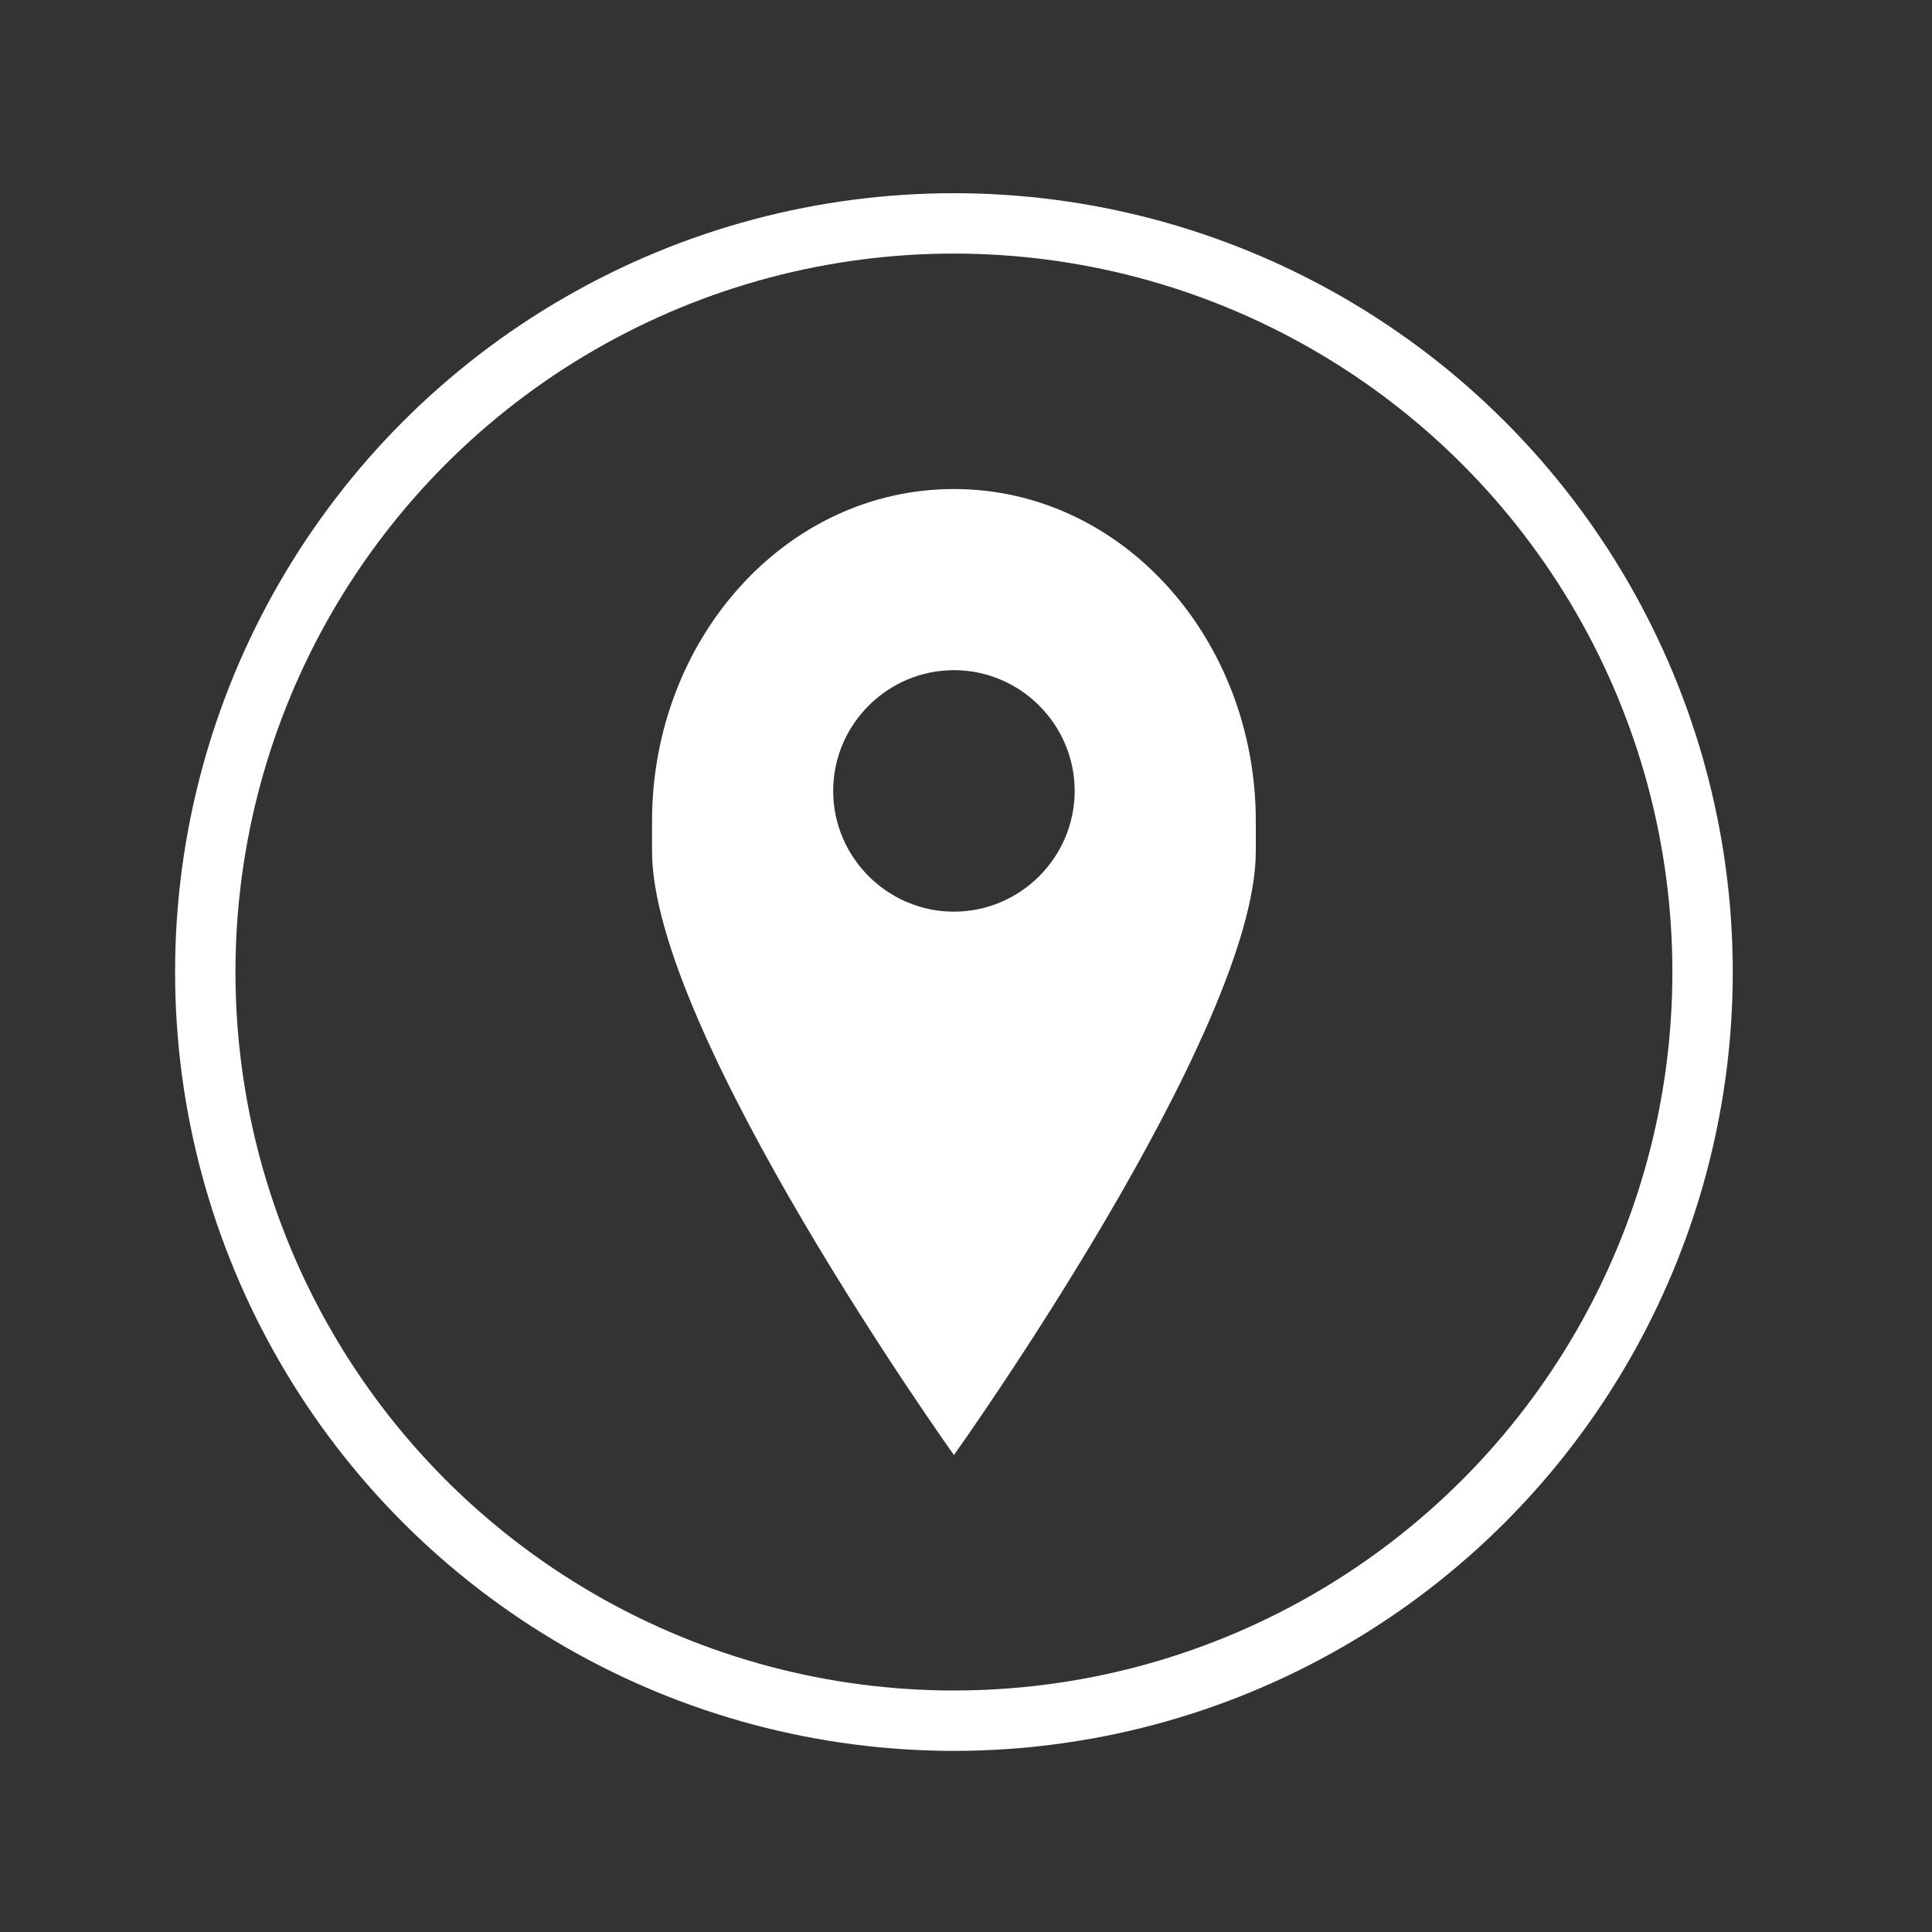
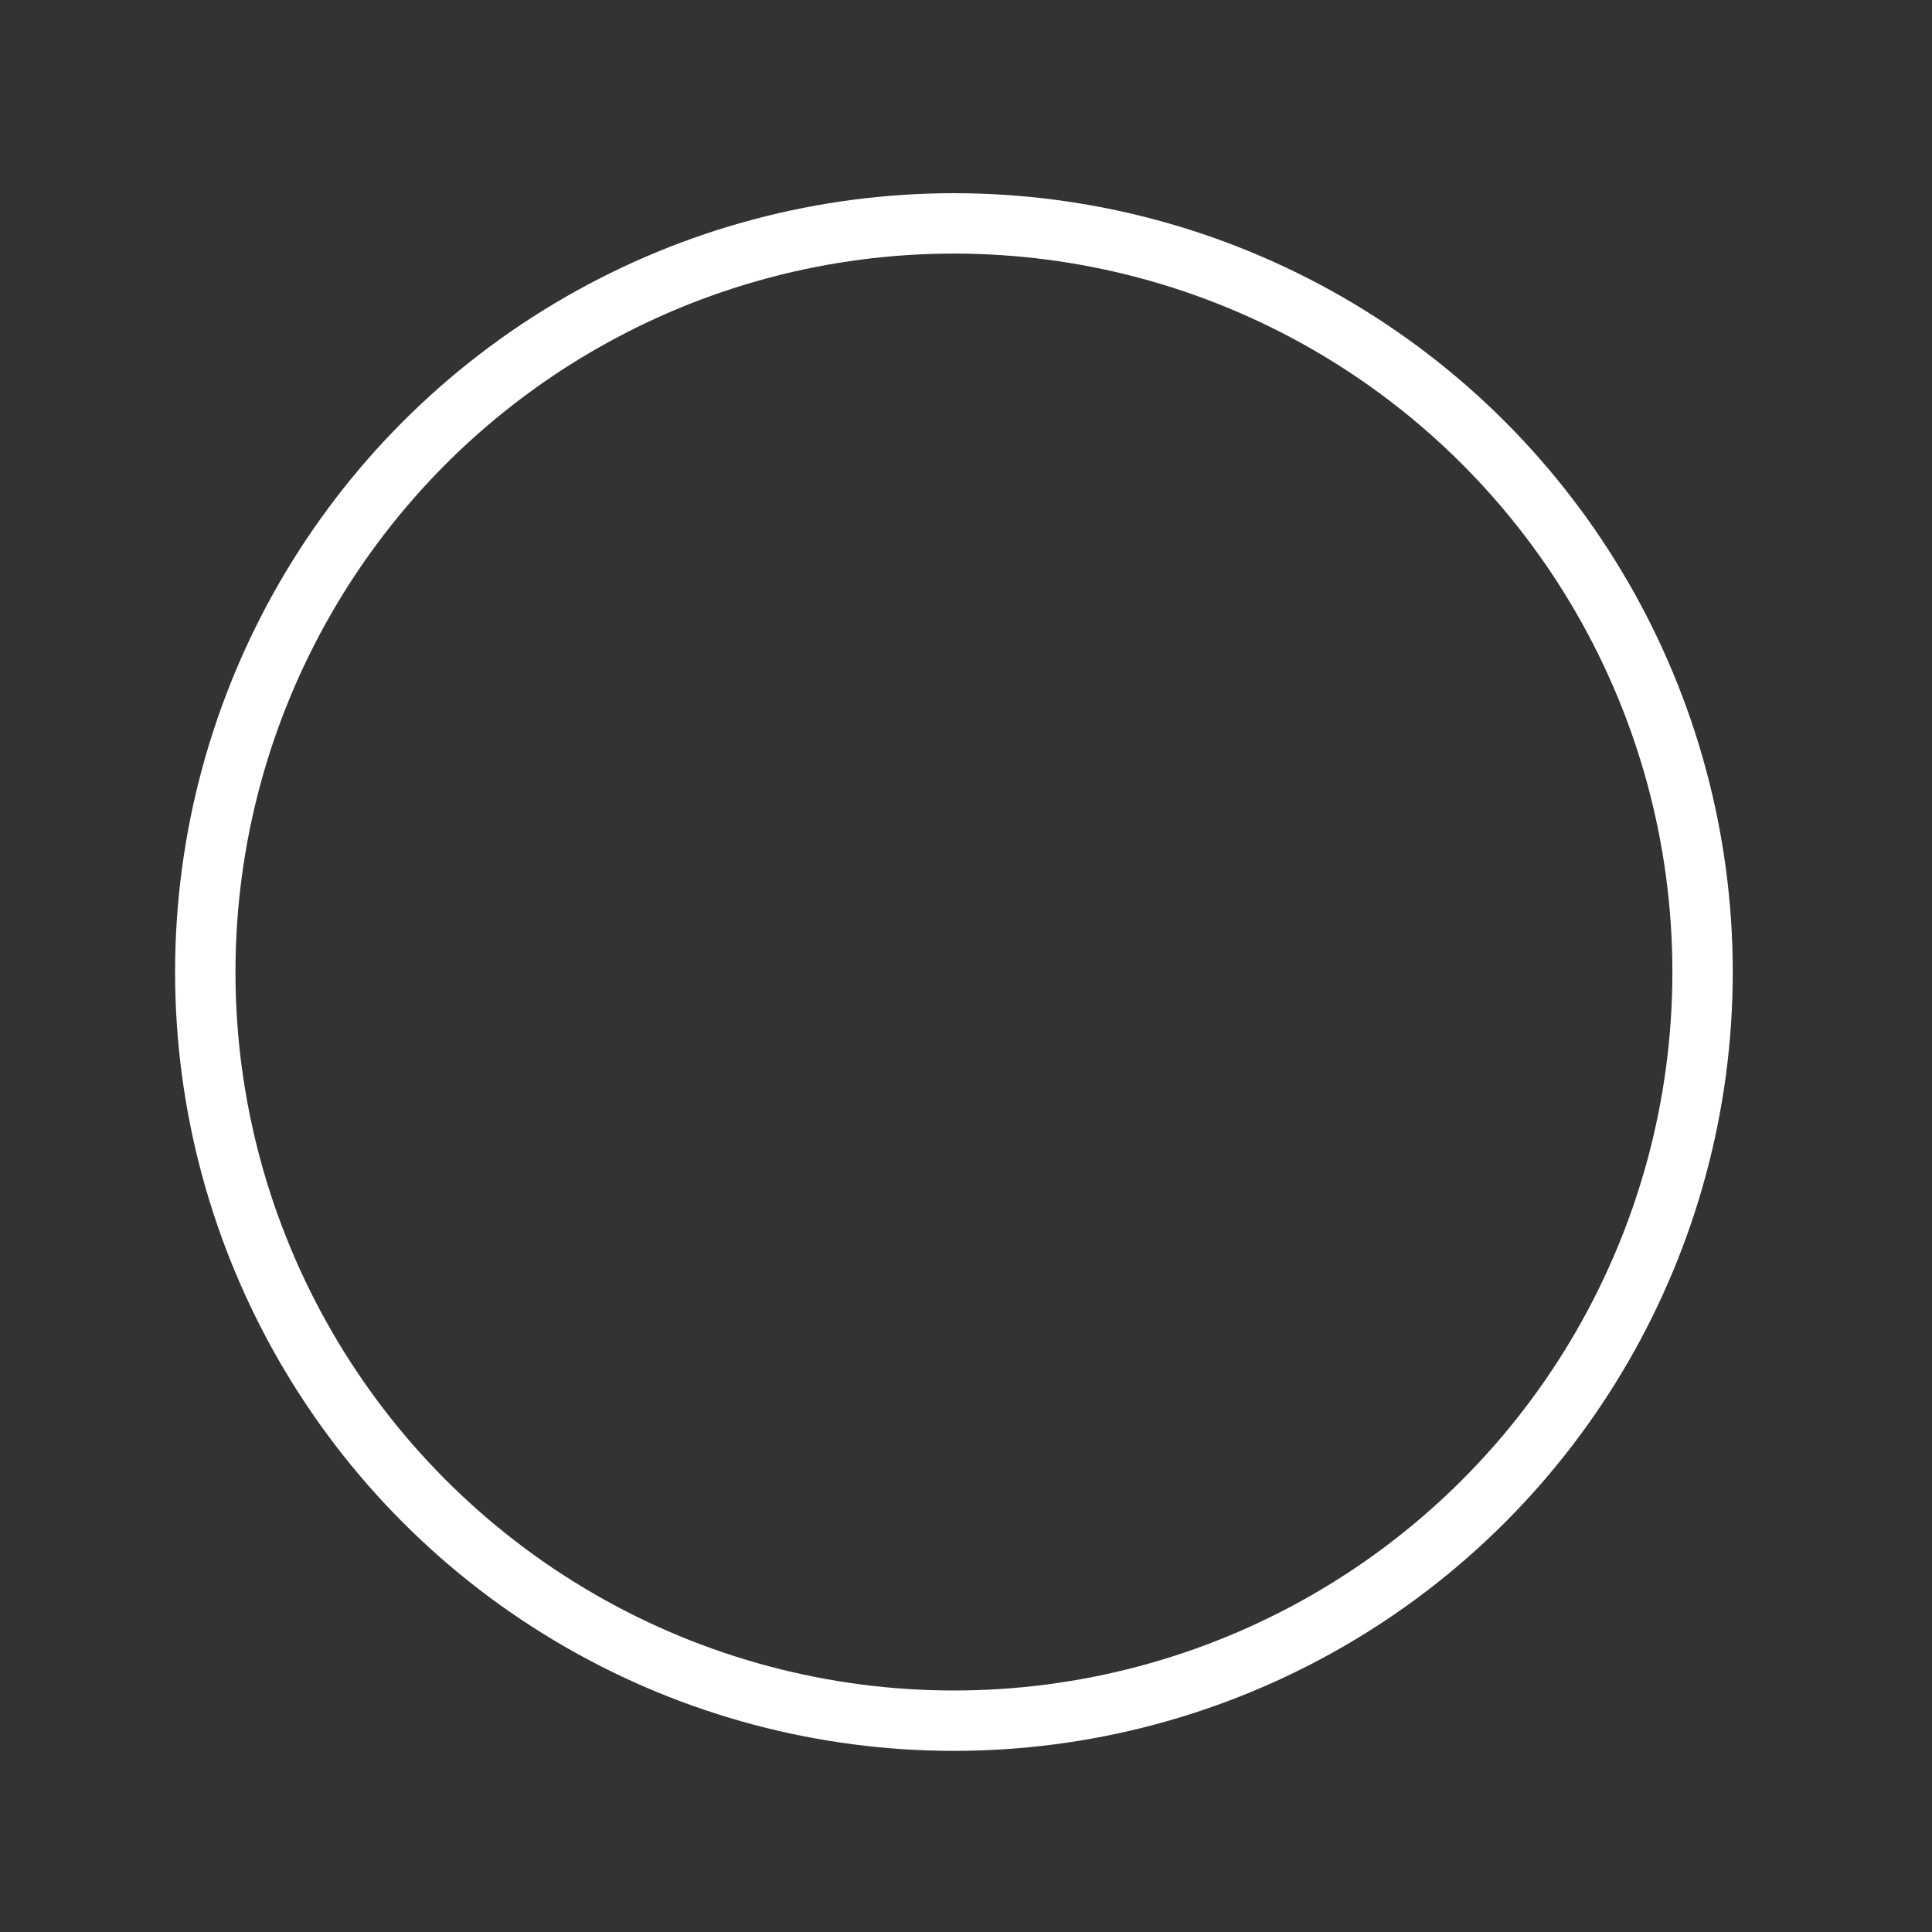
<svg xmlns="http://www.w3.org/2000/svg" version="1.1" id="Layer_1" x="0px" y="0px" viewBox="0 0 32 32" style="enable-background:new 0 0 32 32;" xml:space="preserve">
  <rect x="0" y="0" width="32" height="32" fill="#333333" stroke="none" />
  <style type="text/css">
	.st0{fill-rule:evenodd;clip-rule:evenodd;fill:#FFFFFF;}
	.st1{fill-rule:evenodd;clip-rule:evenodd;fill:none;stroke:#FFFFFF;stroke-miterlimit:10;}
</style>
  <g id="Icons_with_numbers">
    <g id="Group" transform="translate(-288, -192)">
-       <path id="Oval_208" class="st0" d="M298.8,206.1c0-0.2,0-0.3,0-0.5c0-3,2.2-5.5,5-5.5s5,2.5,5,5.5c0,0.2,0,0.3,0,0.5h0    c0,3-5,10-5,10S298.8,209.1,298.8,206.1L298.8,206.1z M303.8,207.1c1.1,0,2-0.9,2-2s-0.9-2-2-2s-2,0.9-2,2    S302.7,207.1,303.8,207.1z" />
-     </g>
+       </g>
  </g>
  <circle class="st1" cx="15.8" cy="16.1" r="12.4" />
</svg>